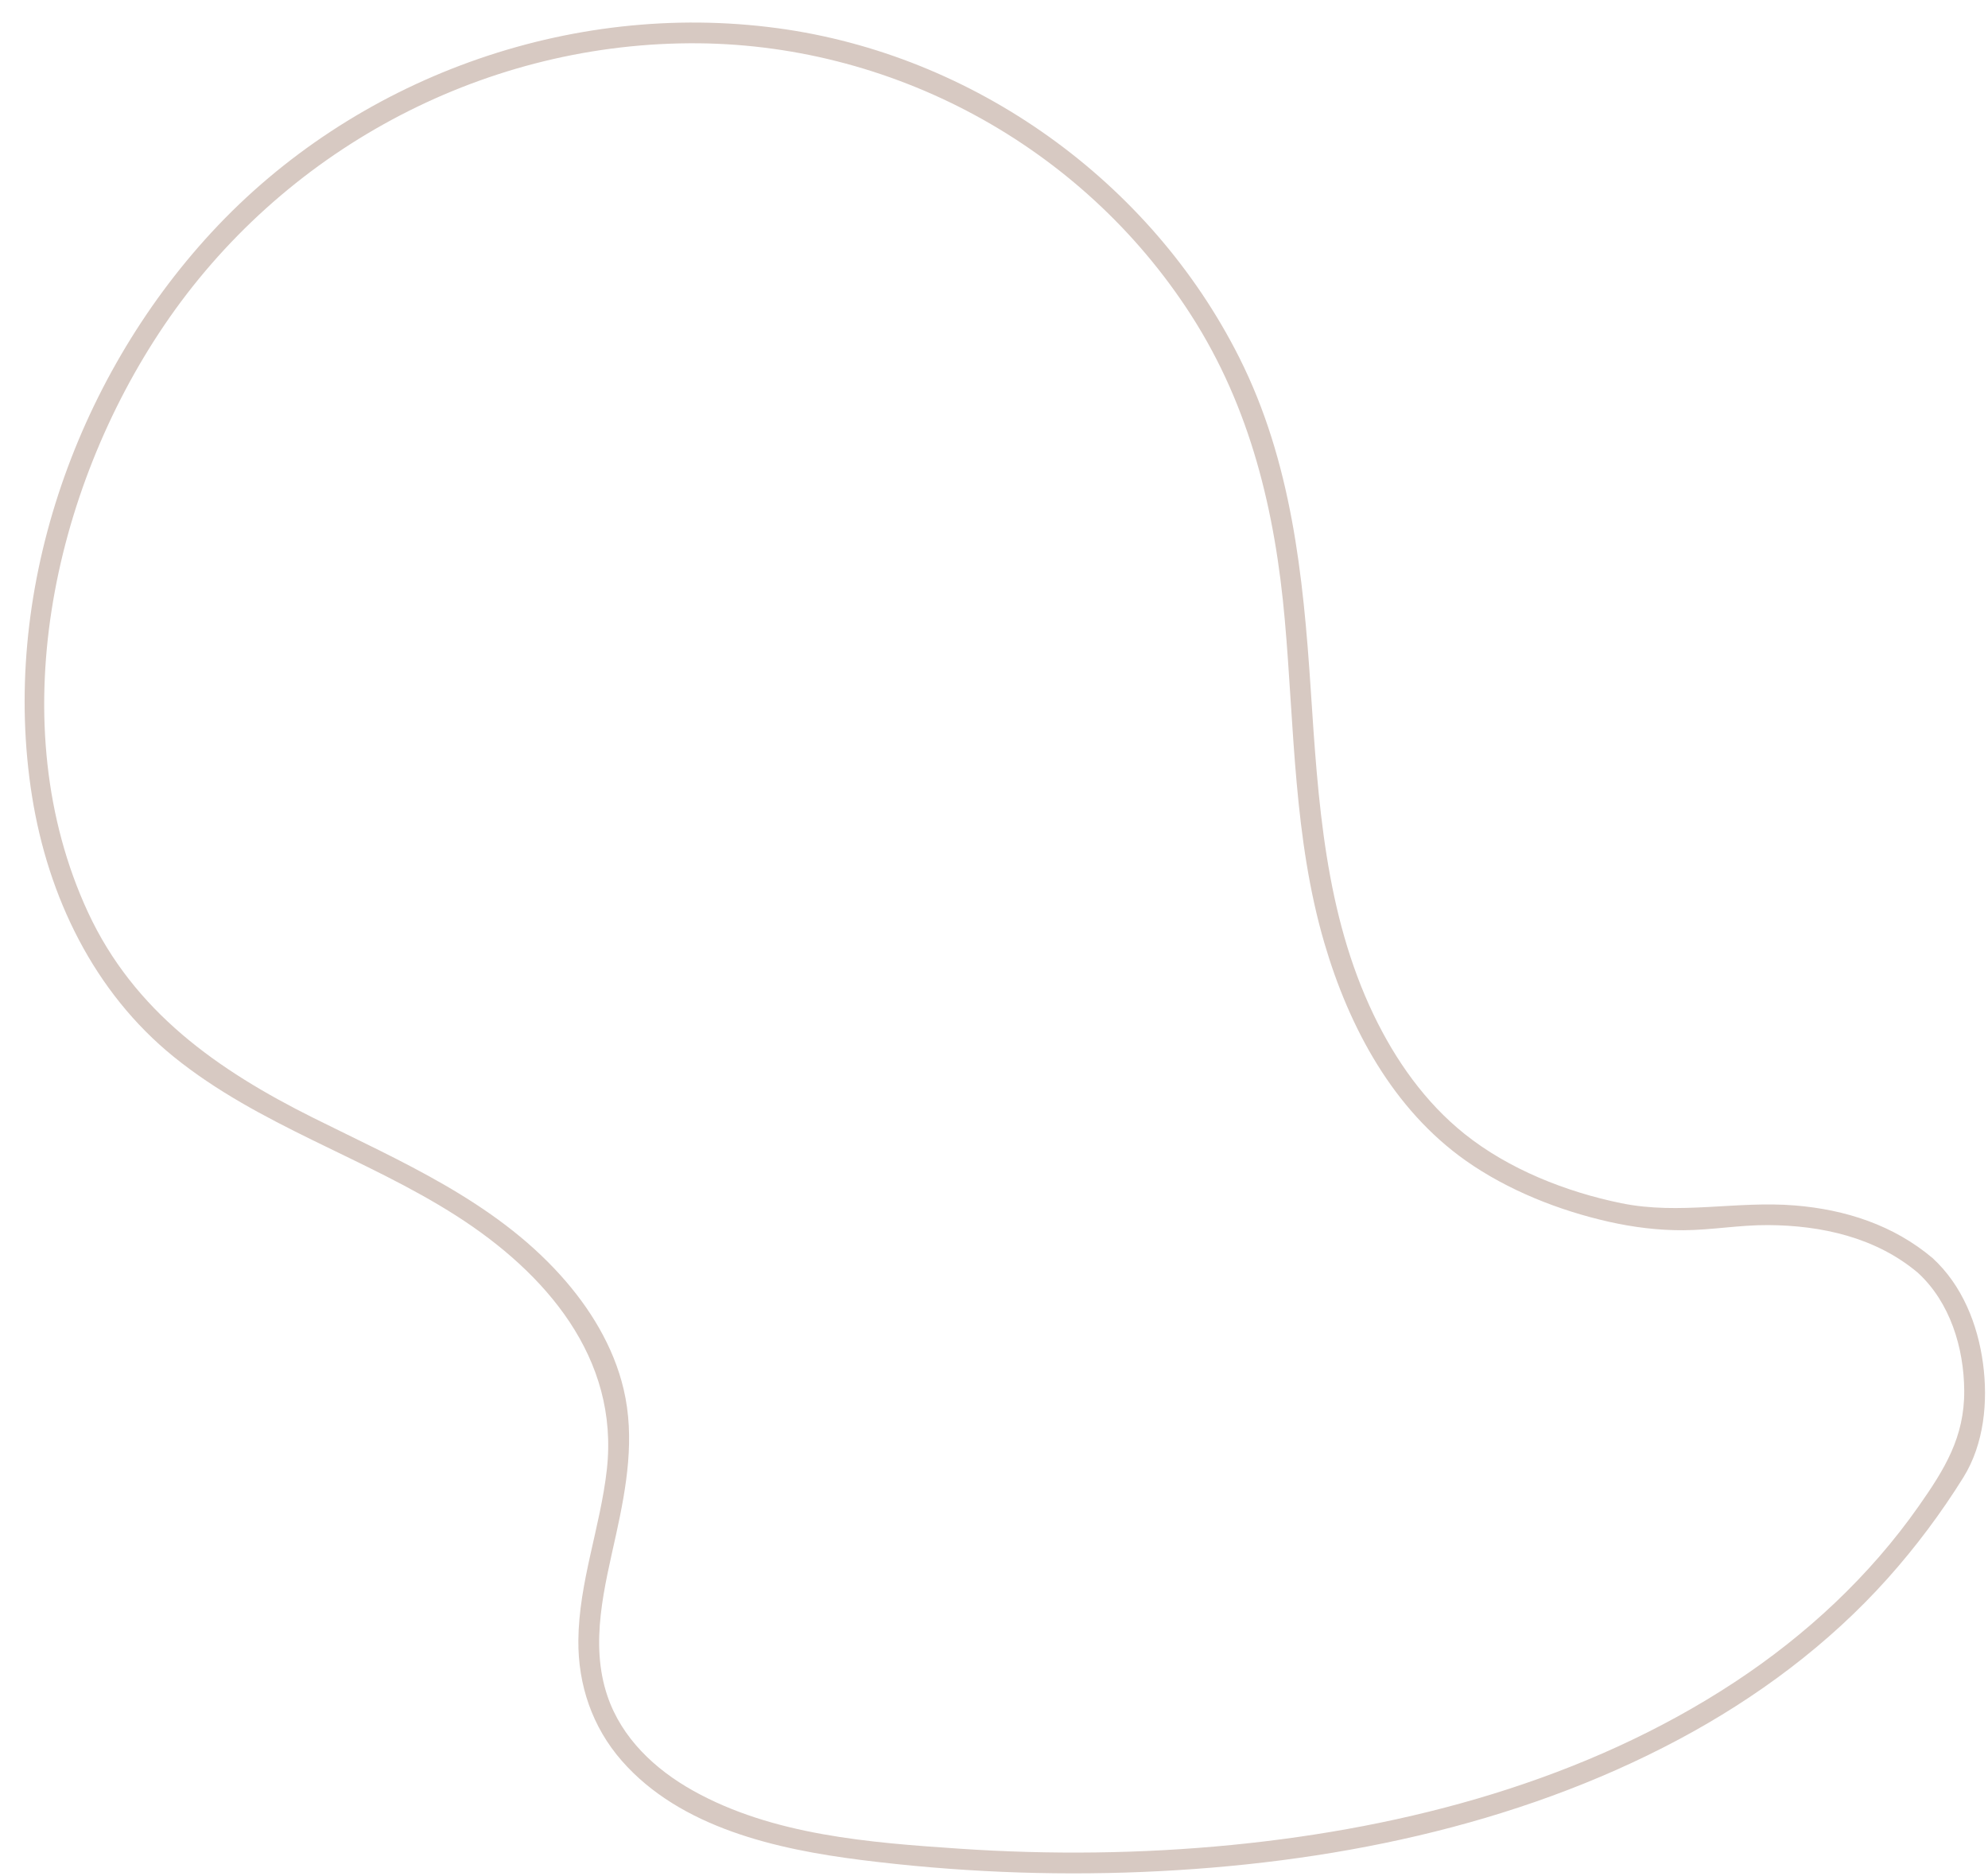
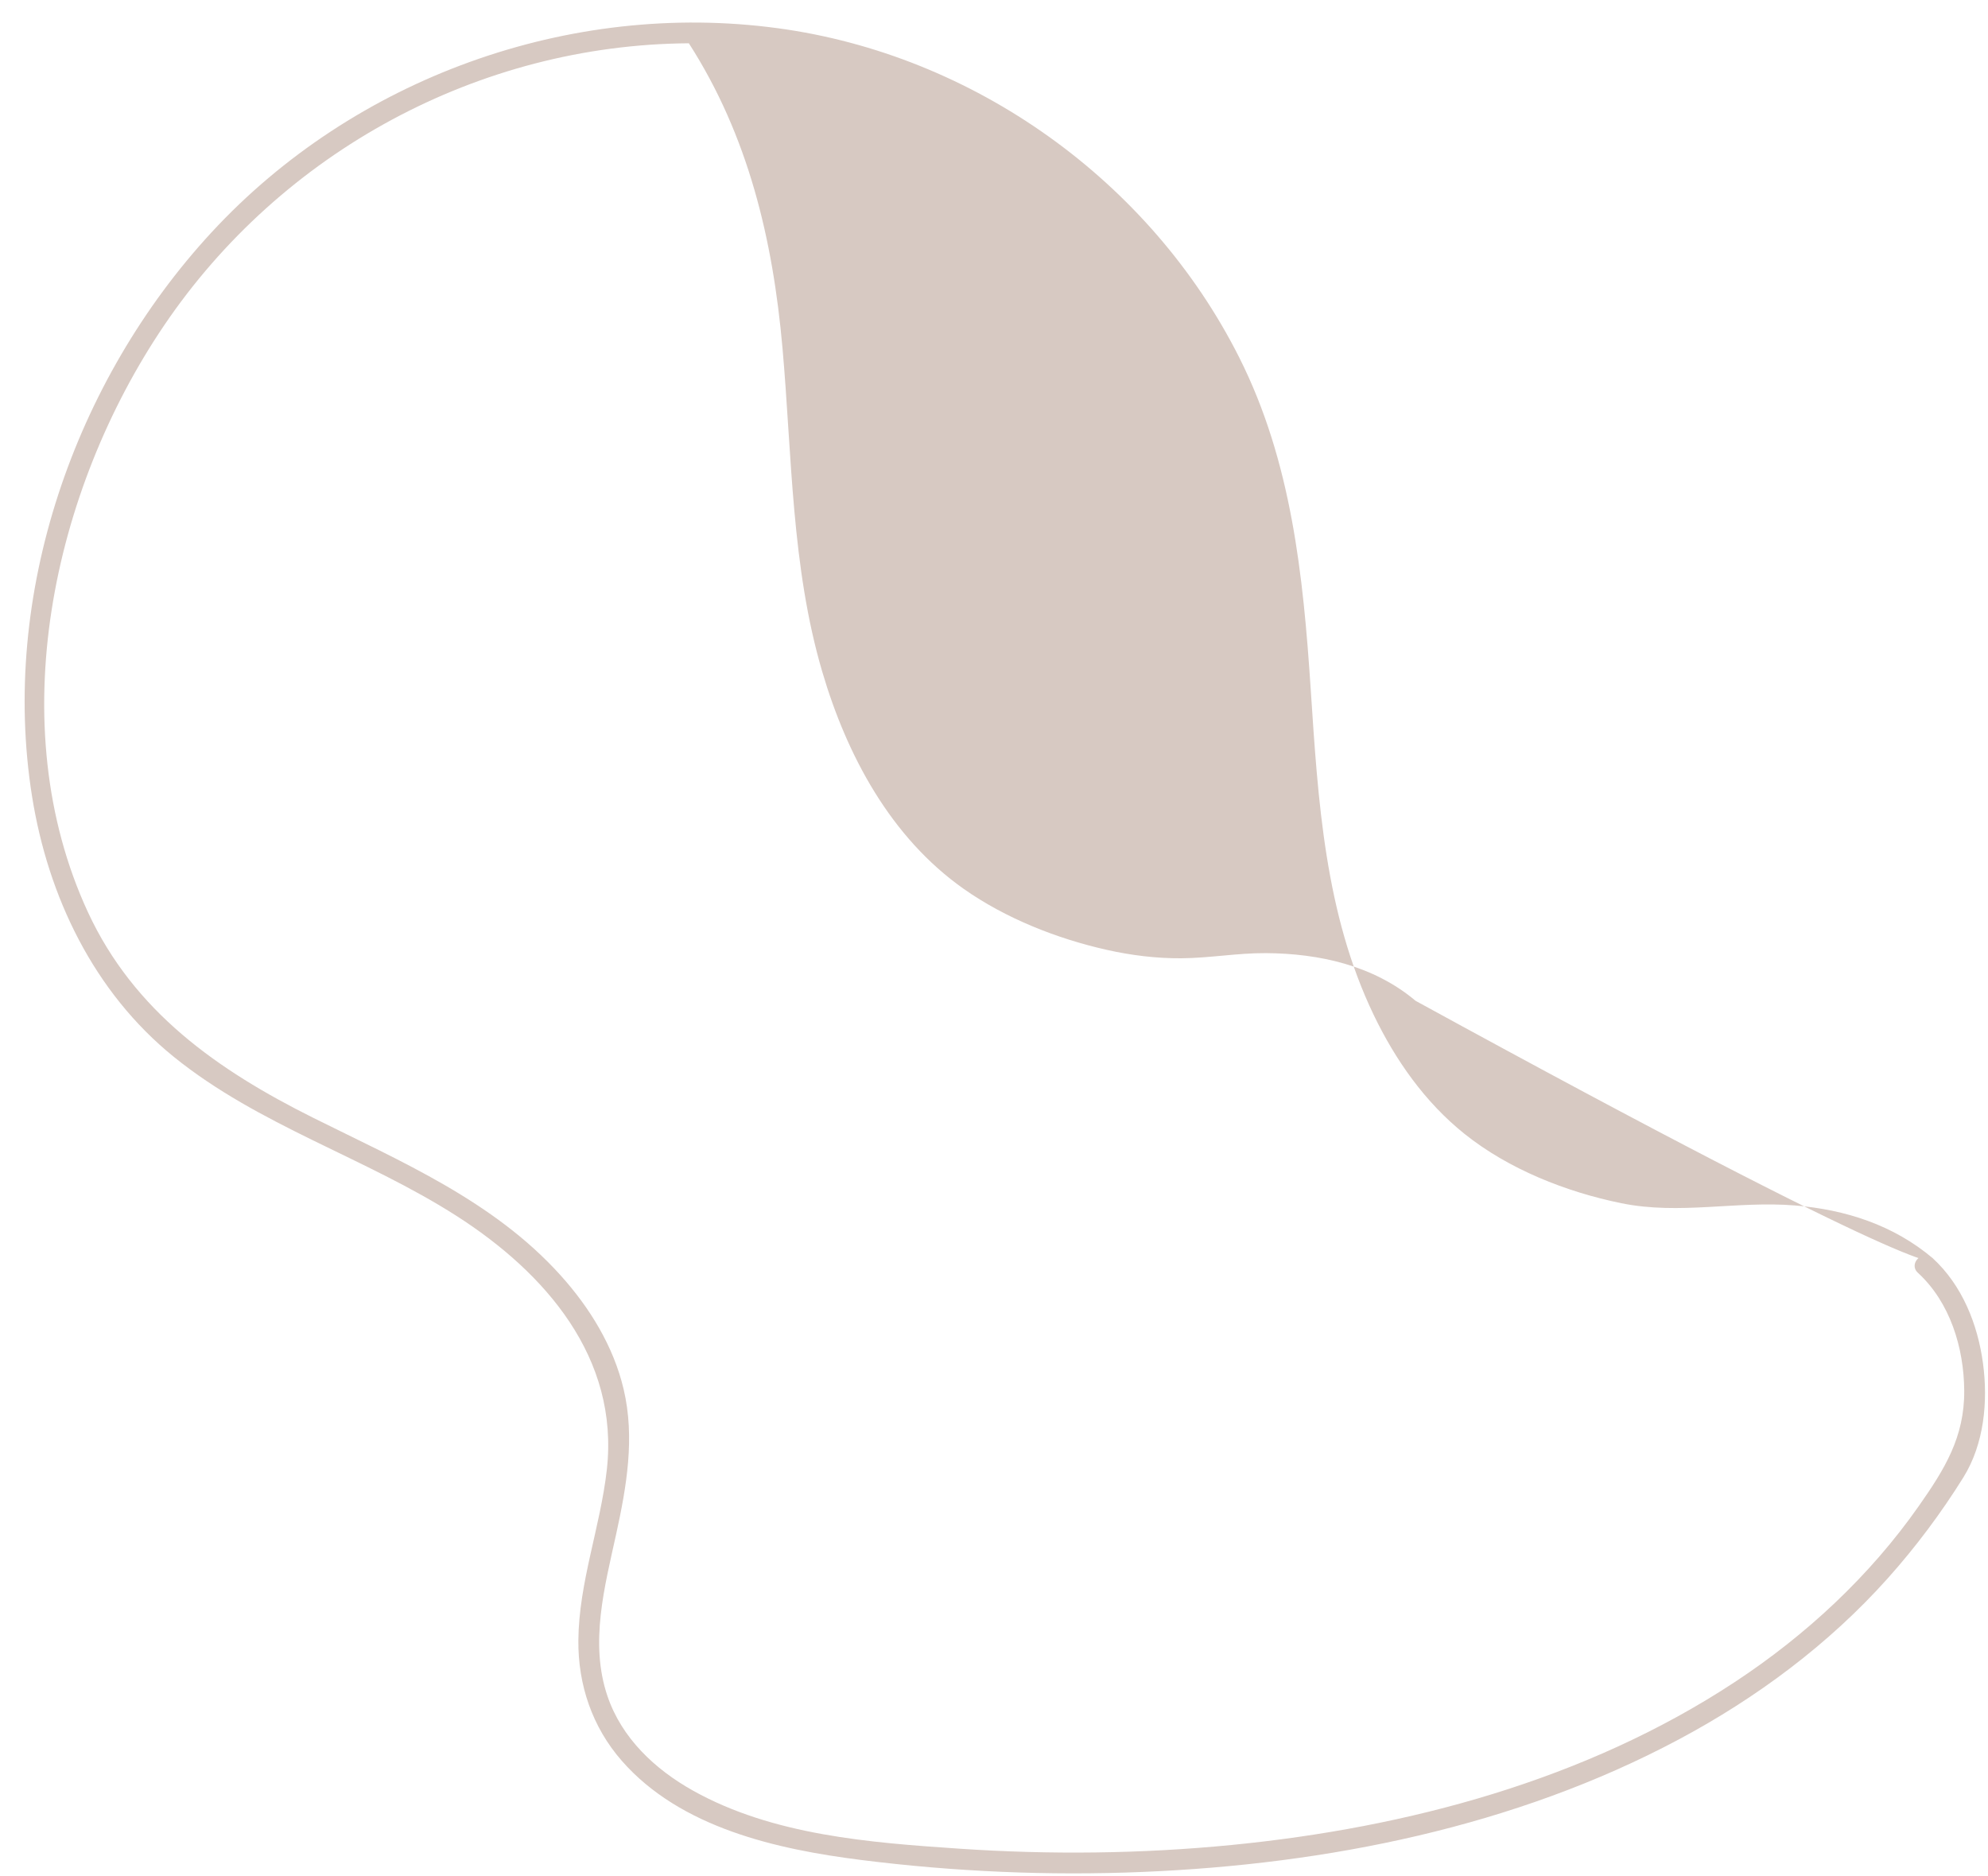
<svg xmlns="http://www.w3.org/2000/svg" fill="#000000" height="451.3" preserveAspectRatio="xMidYMid meet" version="1" viewBox="13.8 14.9 478.3 451.3" width="478.3" zoomAndPan="magnify">
  <g>
    <g id="change1_1">
-       <path d="M478.768,317.566c-9.418-7.941-20.964-11.673-33.133-12.662c-14.071-1.143-27.729,2.326-41.753-0.537 c-13.26-2.708-27.085-8.159-37.733-16.684c-9.488-7.596-16.609-17.72-21.843-28.612c-11.741-24.434-13.392-51.594-15.146-78.199 c-1.814-27.531-4.62-54.951-17.197-79.946c-21.403-42.536-63.889-72.874-111.044-79.238 C150.795,14.923,98.984,33.689,64.693,70.801c-33.029,35.746-50.906,87.219-43.181,135.695 c3.845,24.124,14.879,47.099,34.099,62.653c20.463,16.56,46.051,24.206,68.024,38.271c21.398,13.697,39.183,34.145,36.161,61.069 c-1.549,13.794-6.725,27.063-6.848,41.044c-0.095,10.721,3.364,20.883,10.454,28.981c14.131,16.139,37.278,21.294,57.593,23.855 c22.436,2.828,45.12,3.815,67.715,2.878c44.365-1.839,89.578-10.851,129.019-31.893c18.723-9.989,36.054-22.874,50.231-38.723 c6.722-7.514,12.89-15.751,18.214-24.309c4.99-8.021,5.953-18.222,4.724-27.405C489.636,333.493,485.882,324.088,478.768,317.566 c-2.368-2.171-5.913,1.355-3.536,3.536c7.752,7.108,11.079,18.069,11.148,28.364c0.075,11.198-4.735,18.916-10.93,27.755 c-11.801,16.836-27.113,31.046-44.251,42.331c-35.83,23.593-78.749,35.056-121.09,39.21c-21.747,2.134-43.68,2.363-65.478,0.891 c-21.53-1.454-44.859-3.215-64.073-13.953c-9.16-5.119-17.163-12.612-20.607-22.754c-4.331-12.752-0.693-26.252,2.082-38.916 c2.524-11.521,4.568-23.286,1.797-34.963c-2.448-10.317-8.146-19.573-15.193-27.389c-16.135-17.896-38.338-27.317-59.454-37.846 c-22.982-11.46-43.156-25.569-54.245-49.523C14.092,189.28,26.39,132.931,53.267,93.213c28.275-41.785,75.712-67.553,126.266-67.9 c48.529-0.333,94.592,24.56,120.854,65.427c14.3,22.253,20.209,47.158,22.524,73.266c2.308,26.018,2.13,52.582,9.549,77.847 c5.935,20.209,16.49,39.936,34.037,52.303c10.049,7.082,22.381,11.967,34.327,14.66c5.918,1.334,12.004,2.1,18.075,2.052 c6.76-0.053,13.44-1.269,20.217-1.238c12.926,0.059,26.035,2.971,36.116,11.471C477.678,323.163,481.232,319.643,478.768,317.566z" fill="#d7c9c2" />
+       <path d="M478.768,317.566c-9.418-7.941-20.964-11.673-33.133-12.662c-14.071-1.143-27.729,2.326-41.753-0.537 c-13.26-2.708-27.085-8.159-37.733-16.684c-9.488-7.596-16.609-17.72-21.843-28.612c-11.741-24.434-13.392-51.594-15.146-78.199 c-1.814-27.531-4.62-54.951-17.197-79.946c-21.403-42.536-63.889-72.874-111.044-79.238 C150.795,14.923,98.984,33.689,64.693,70.801c-33.029,35.746-50.906,87.219-43.181,135.695 c3.845,24.124,14.879,47.099,34.099,62.653c20.463,16.56,46.051,24.206,68.024,38.271c21.398,13.697,39.183,34.145,36.161,61.069 c-1.549,13.794-6.725,27.063-6.848,41.044c-0.095,10.721,3.364,20.883,10.454,28.981c14.131,16.139,37.278,21.294,57.593,23.855 c22.436,2.828,45.12,3.815,67.715,2.878c44.365-1.839,89.578-10.851,129.019-31.893c18.723-9.989,36.054-22.874,50.231-38.723 c6.722-7.514,12.89-15.751,18.214-24.309c4.99-8.021,5.953-18.222,4.724-27.405C489.636,333.493,485.882,324.088,478.768,317.566 c-2.368-2.171-5.913,1.355-3.536,3.536c7.752,7.108,11.079,18.069,11.148,28.364c0.075,11.198-4.735,18.916-10.93,27.755 c-11.801,16.836-27.113,31.046-44.251,42.331c-35.83,23.593-78.749,35.056-121.09,39.21c-21.747,2.134-43.68,2.363-65.478,0.891 c-21.53-1.454-44.859-3.215-64.073-13.953c-9.16-5.119-17.163-12.612-20.607-22.754c-4.331-12.752-0.693-26.252,2.082-38.916 c2.524-11.521,4.568-23.286,1.797-34.963c-2.448-10.317-8.146-19.573-15.193-27.389c-16.135-17.896-38.338-27.317-59.454-37.846 c-22.982-11.46-43.156-25.569-54.245-49.523C14.092,189.28,26.39,132.931,53.267,93.213c28.275-41.785,75.712-67.553,126.266-67.9 c14.3,22.253,20.209,47.158,22.524,73.266c2.308,26.018,2.13,52.582,9.549,77.847 c5.935,20.209,16.49,39.936,34.037,52.303c10.049,7.082,22.381,11.967,34.327,14.66c5.918,1.334,12.004,2.1,18.075,2.052 c6.76-0.053,13.44-1.269,20.217-1.238c12.926,0.059,26.035,2.971,36.116,11.471C477.678,323.163,481.232,319.643,478.768,317.566z" fill="#d7c9c2" />
    </g>
  </g>
</svg>